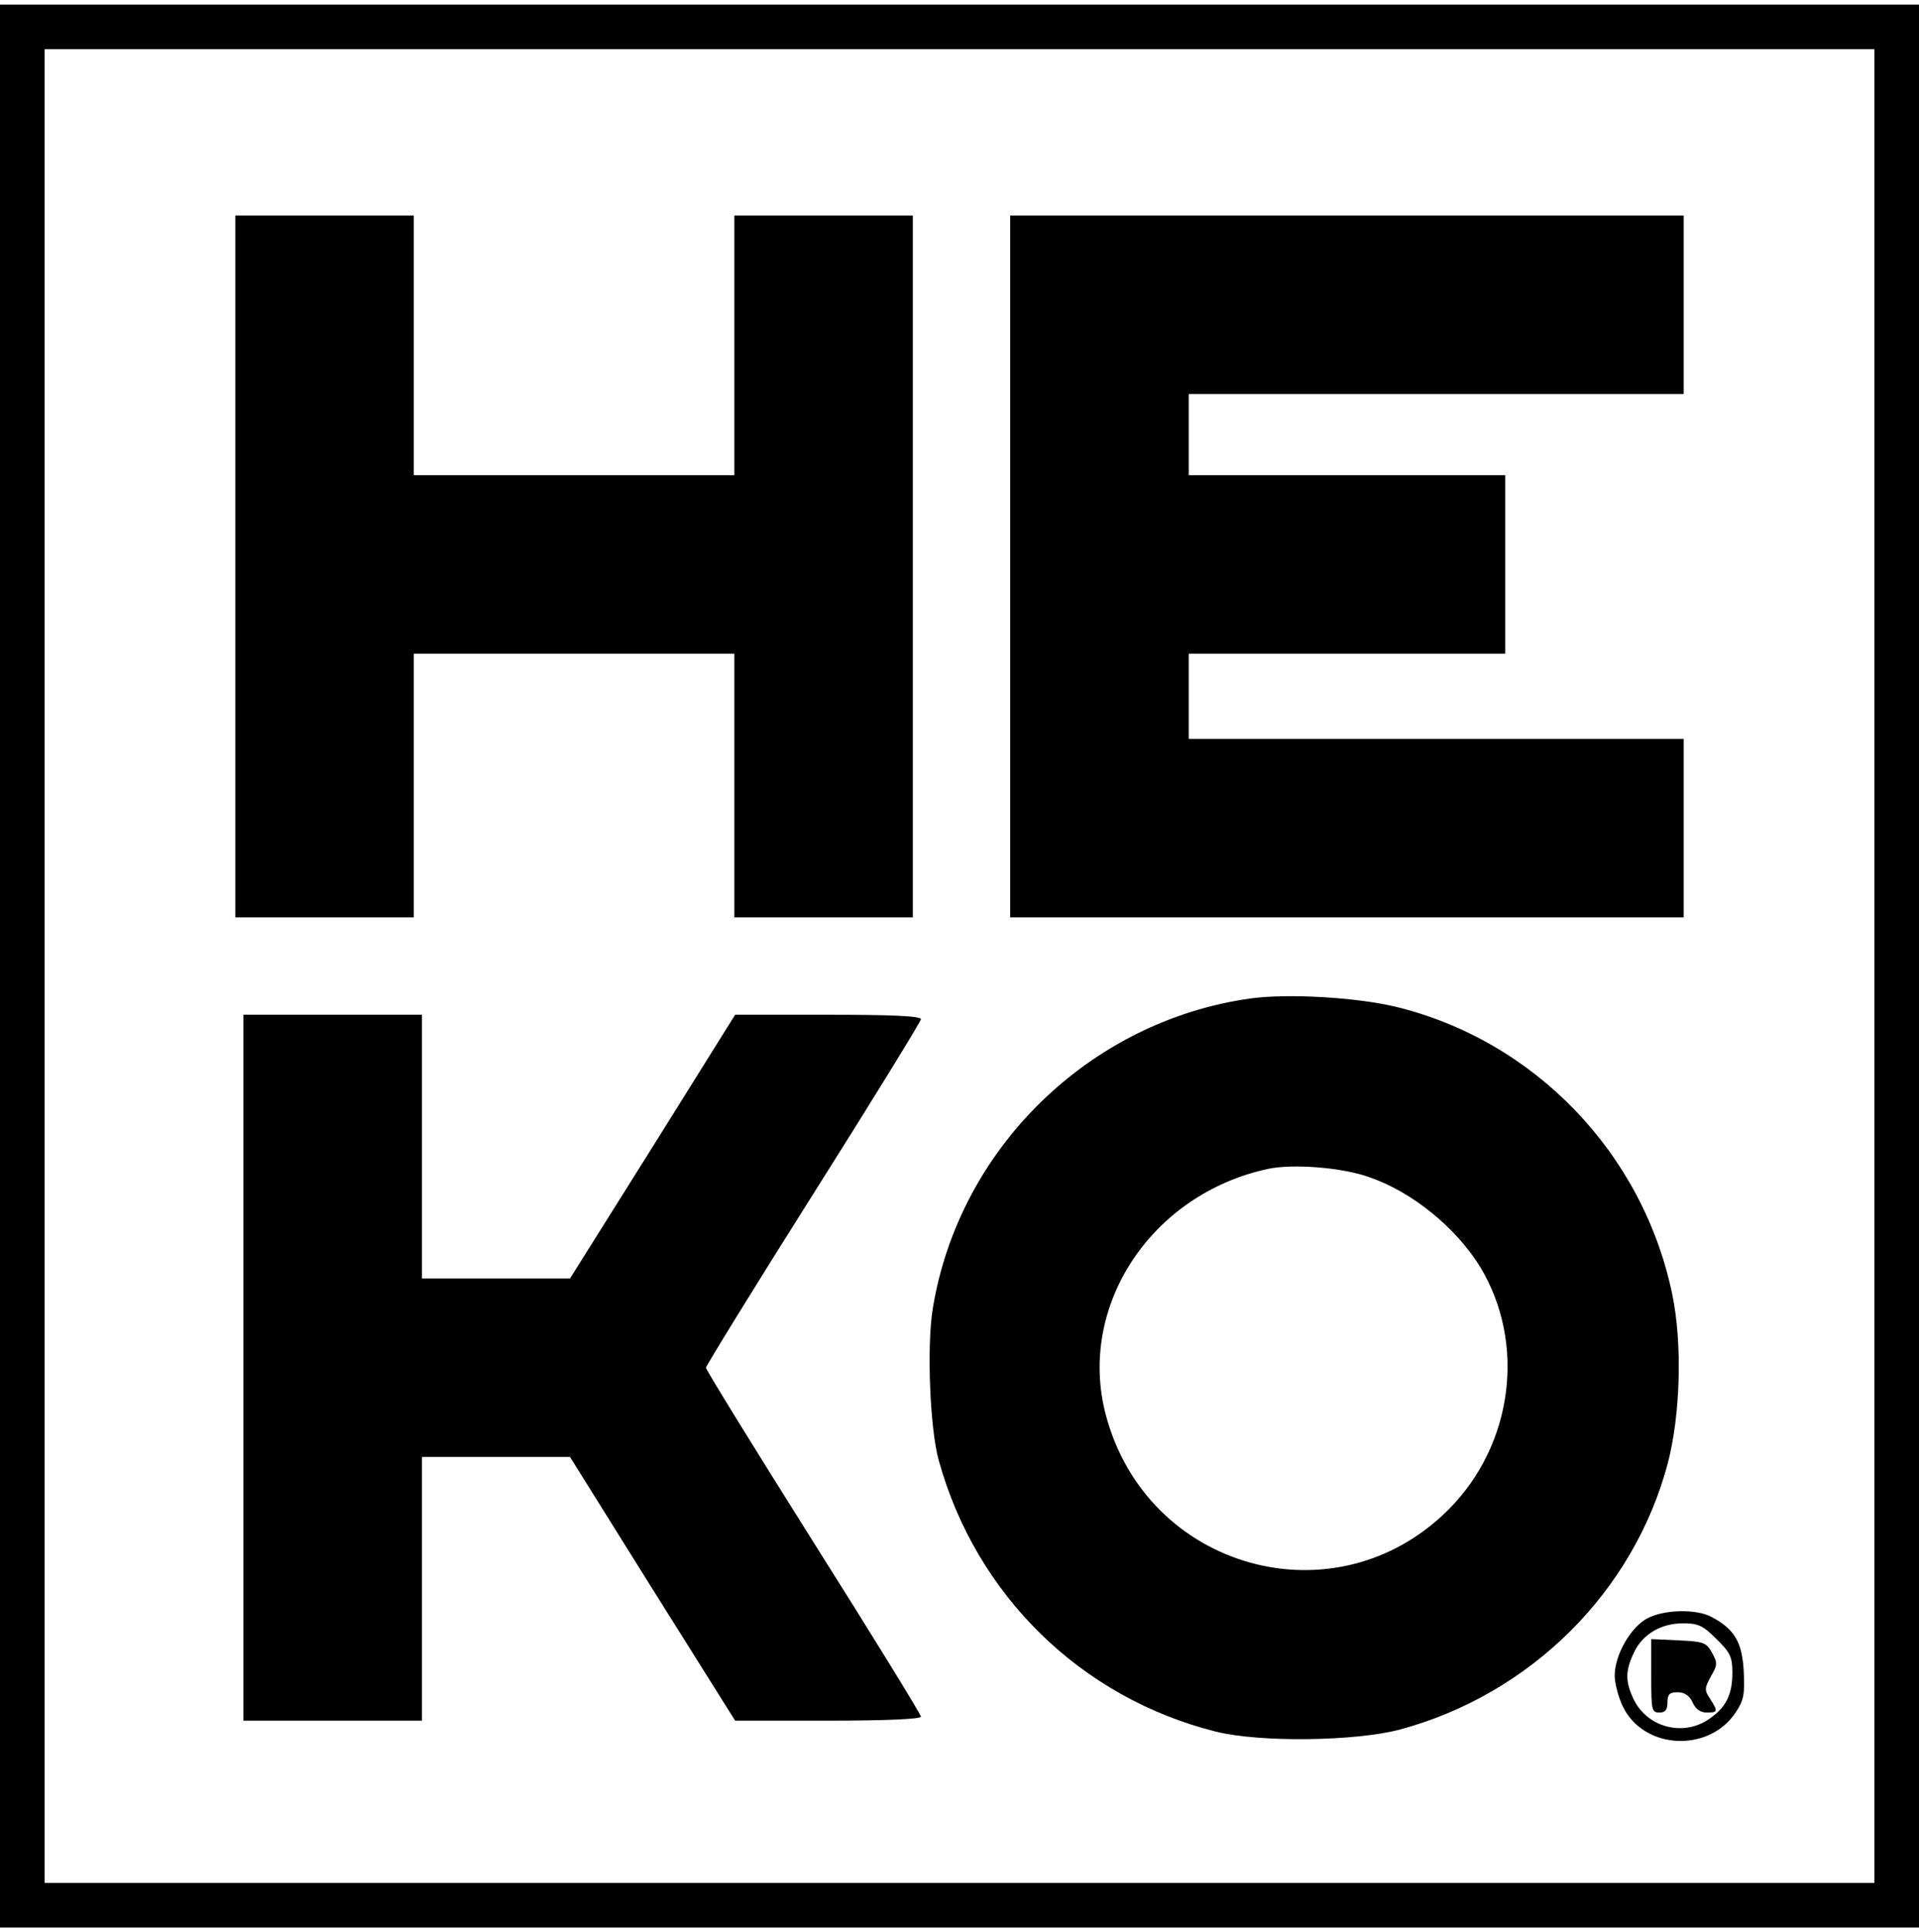
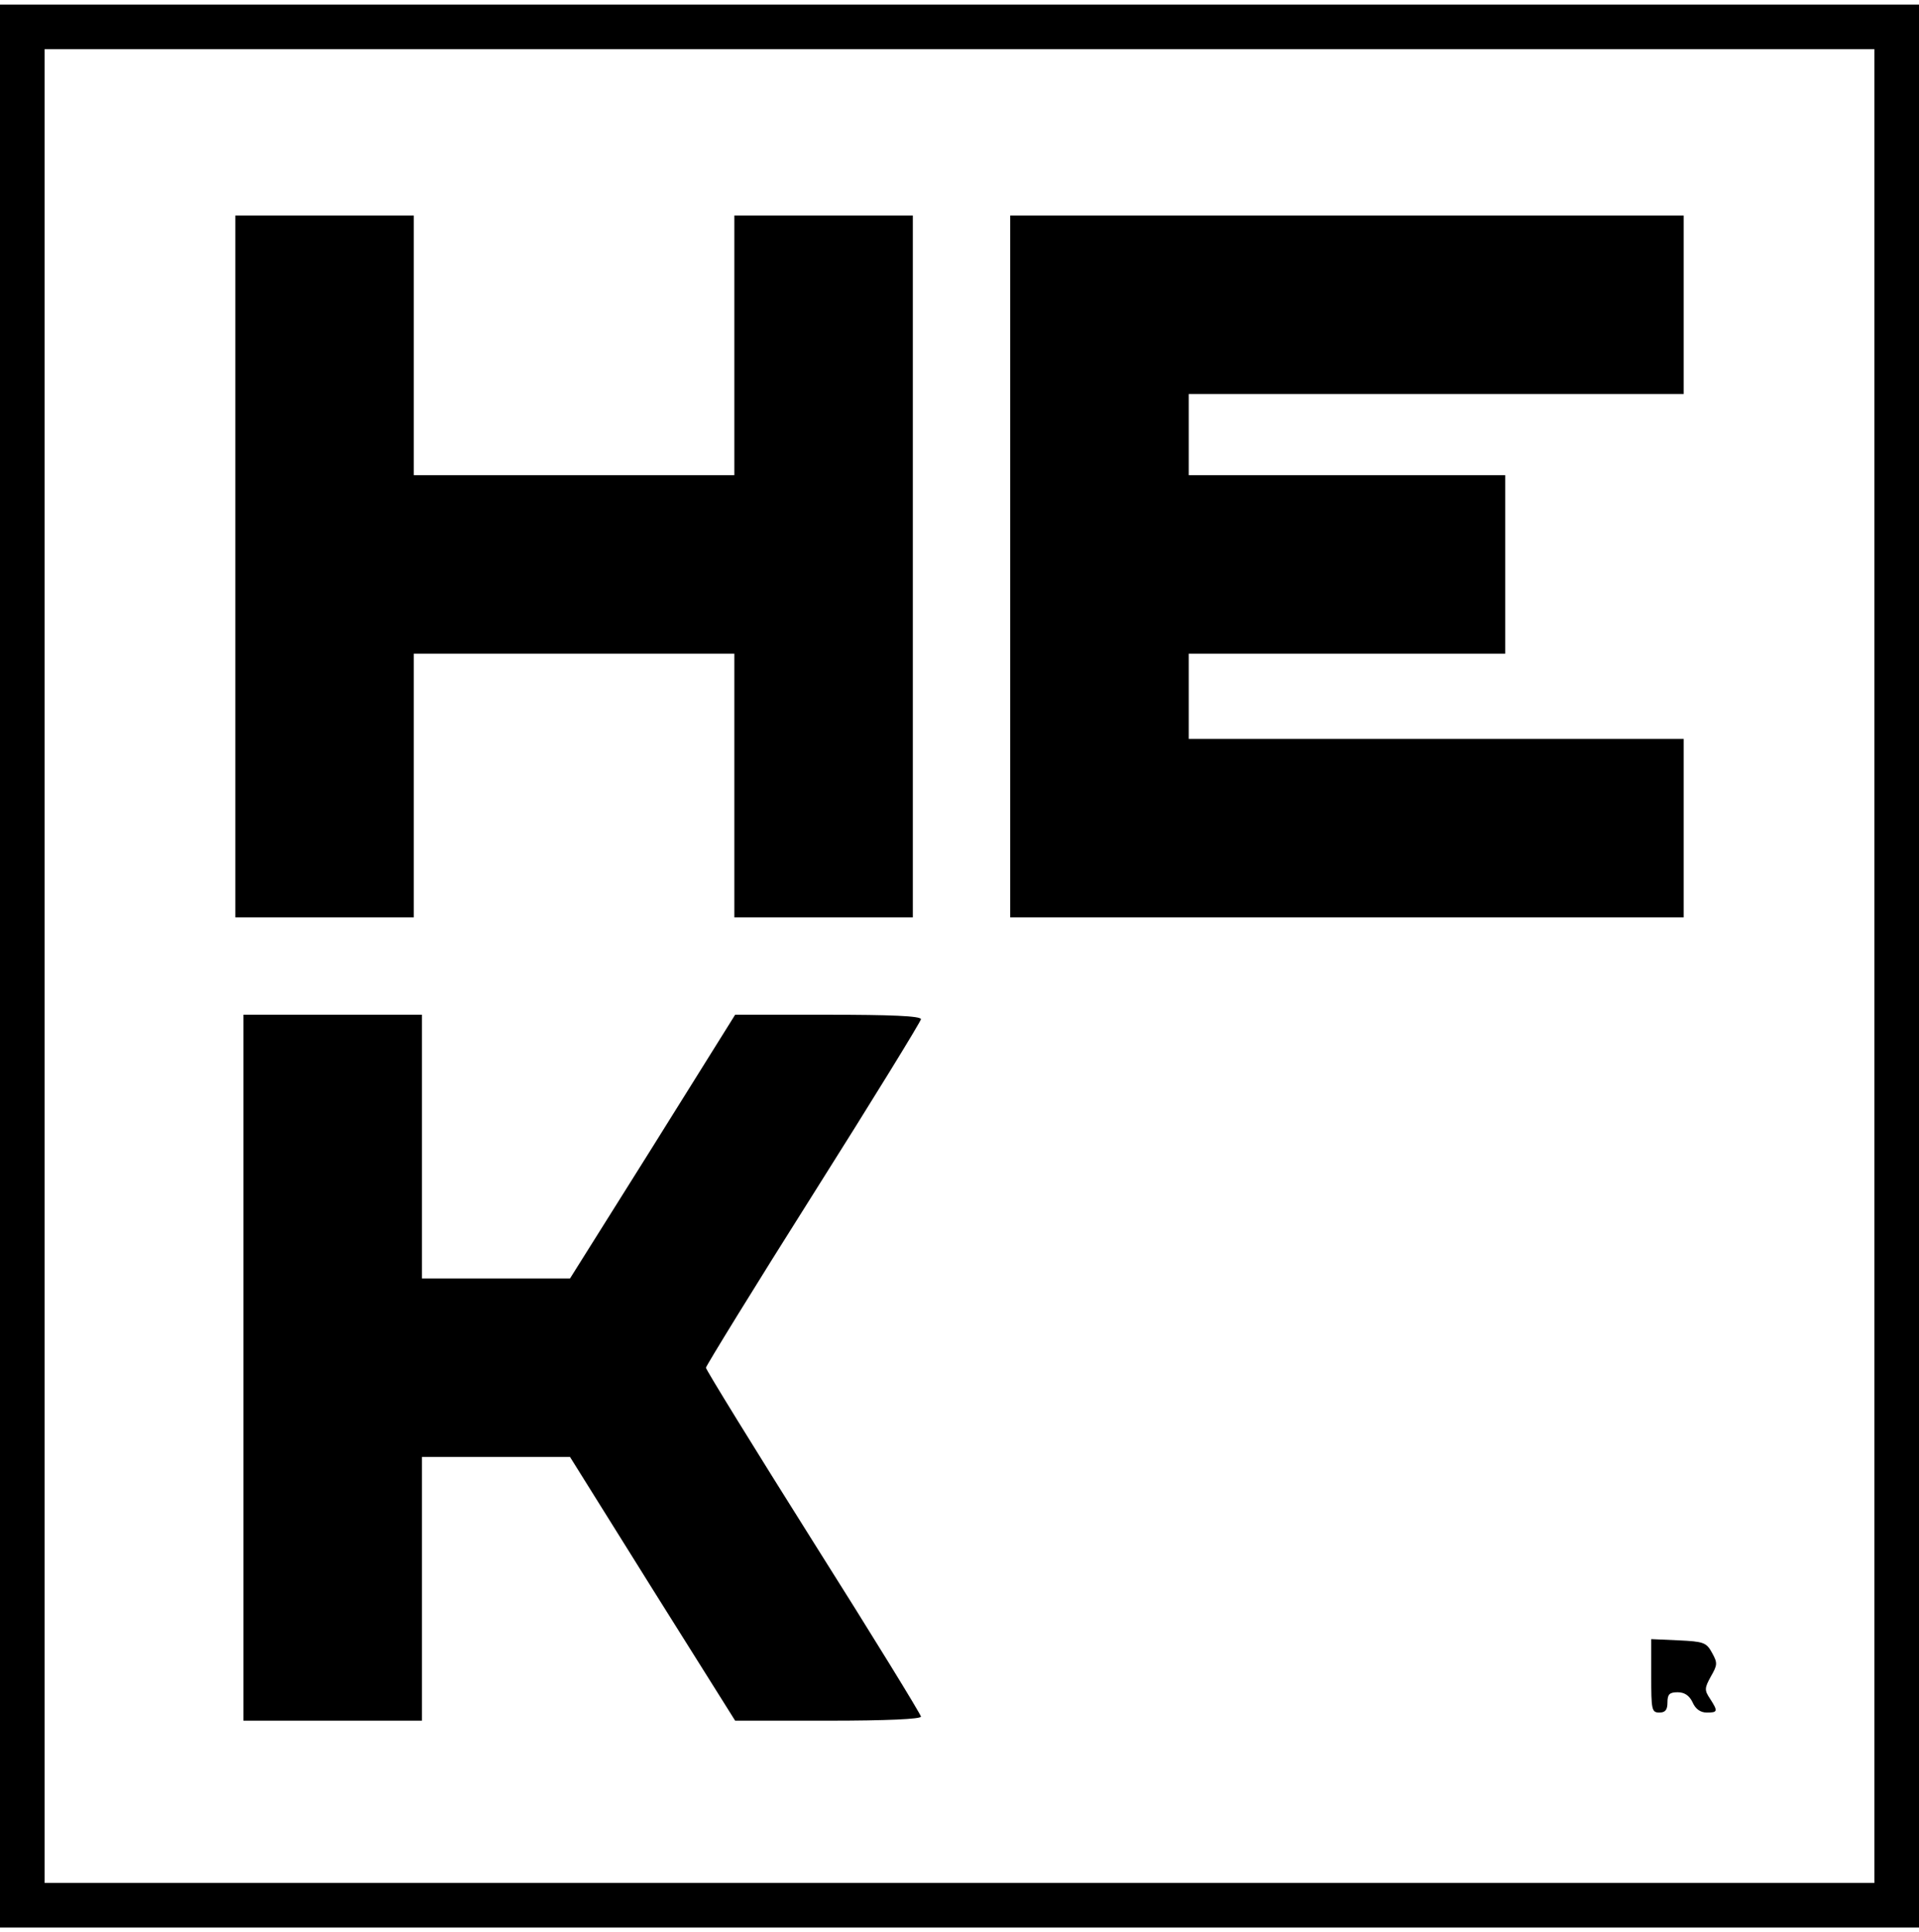
<svg xmlns="http://www.w3.org/2000/svg" version="1.0" width="291" height="293" viewBox="0 0 473 474" preserveAspectRatio="xMidYMid meet">
  <g transform="translate(0,474) scale(0.1,-0.1)" fill="#000000" stroke="none">
    <path d="M0 2370 l0 -2370 2365 0 2365 0 0 2370 0 2370 -2365 0 -2365 0 0 -2370z m4620 0 l0 -2260 -2255 0 -2255 0 0 2260 0 2260 2255 0 2255 0 0 -2260z" />
    <path d="M580 3355 l0 -865 220 0 220 0 0 325 0 325 395 0 395 0 0 -325 0 -325 220 0 220 0 0 865 0 865 -220 0 -220 0 0 -320 0 -320 -395 0 -395 0 0 320 0 320 -220 0 -220 0 0 -865z" />
    <path d="M2490 3355 l0 -865 830 0 830 0 0 220 0 220 -610 0 -610 0 0 105 0 105 390 0 390 0 0 220 0 220 -390 0 -390 0 0 100 0 100 610 0 610 0 0 220 0 220 -830 0 -830 0 0 -865z" />
-     <path d="M3081 2290 c-396 -56 -718 -370 -782 -765 -15 -92 -7 -296 15 -374 92 -332 351 -585 683 -668 108 -27 343 -24 453 5 323 87 577 340 661 657 31 120 36 294 11 415 -72 349 -340 627 -683 710 -97 23 -266 33 -358 20z m293 -440 c106 -36 214 -124 274 -221 114 -188 82 -439 -78 -599 -278 -278 -745 -148 -845 236 -69 267 113 542 400 604 60 13 182 4 249 -20z" />
    <path d="M600 1380 l0 -870 220 0 220 0 0 325 0 325 183 0 182 0 203 -325 204 -325 229 0 c146 0 229 4 229 10 0 5 -119 199 -265 430 -146 232 -265 425 -265 430 0 4 119 198 265 429 146 231 265 425 265 430 0 8 -76 11 -229 11 l-229 0 -203 -325 -204 -325 -182 0 -183 0 0 325 0 325 -220 0 -220 0 0 -870z" />
-     <path d="M4060 762 c-41 -22 -80 -90 -80 -141 0 -19 9 -53 20 -76 51 -106 211 -115 278 -15 20 30 23 45 20 102 -4 72 -23 104 -80 134 -38 20 -117 18 -158 -4z m171 -51 c34 -33 39 -45 39 -82 0 -56 -16 -87 -59 -116 -64 -43 -152 -19 -185 51 -20 43 -20 69 1 113 21 46 67 73 122 73 37 0 49 -6 82 -39z" />
    <path d="M4070 620 c0 -83 1 -90 20 -90 15 0 20 7 20 25 0 20 5 25 25 25 17 0 29 -8 37 -25 7 -16 19 -25 35 -25 27 0 28 3 8 34 -14 21 -14 26 2 55 16 28 17 33 3 58 -14 26 -21 28 -83 31 l-67 3 0 -91z" />
  </g>
</svg>